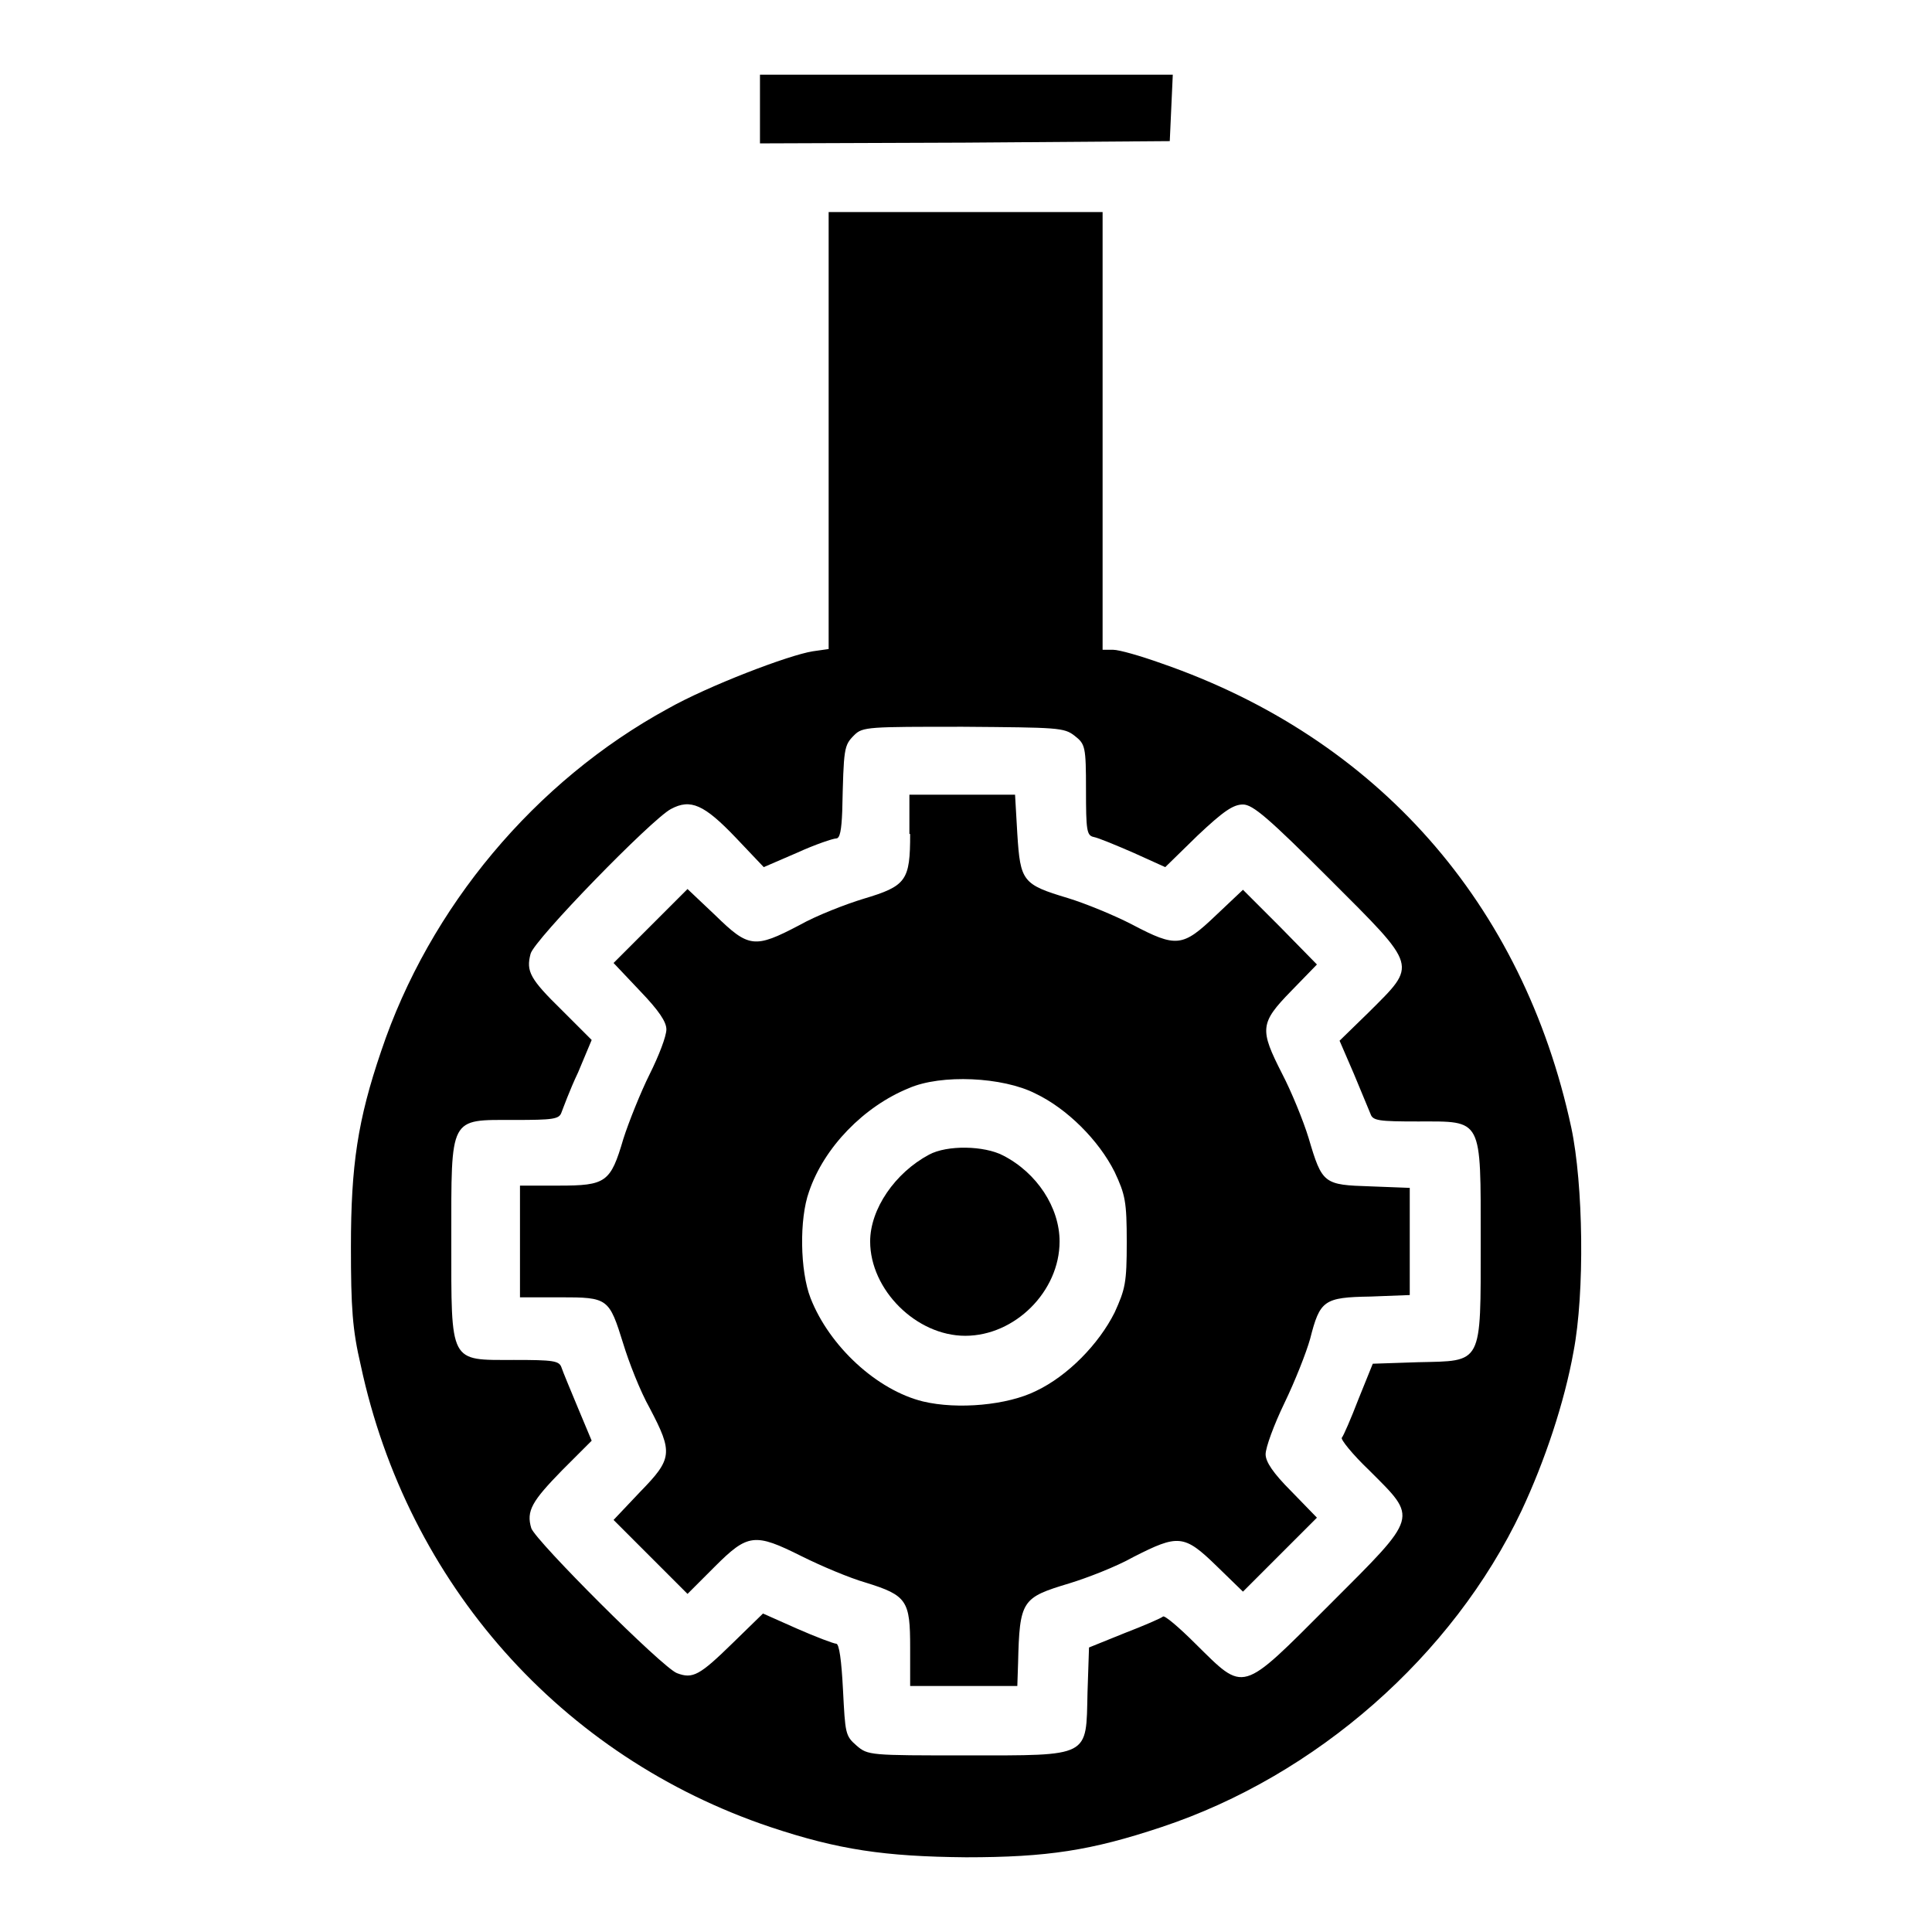
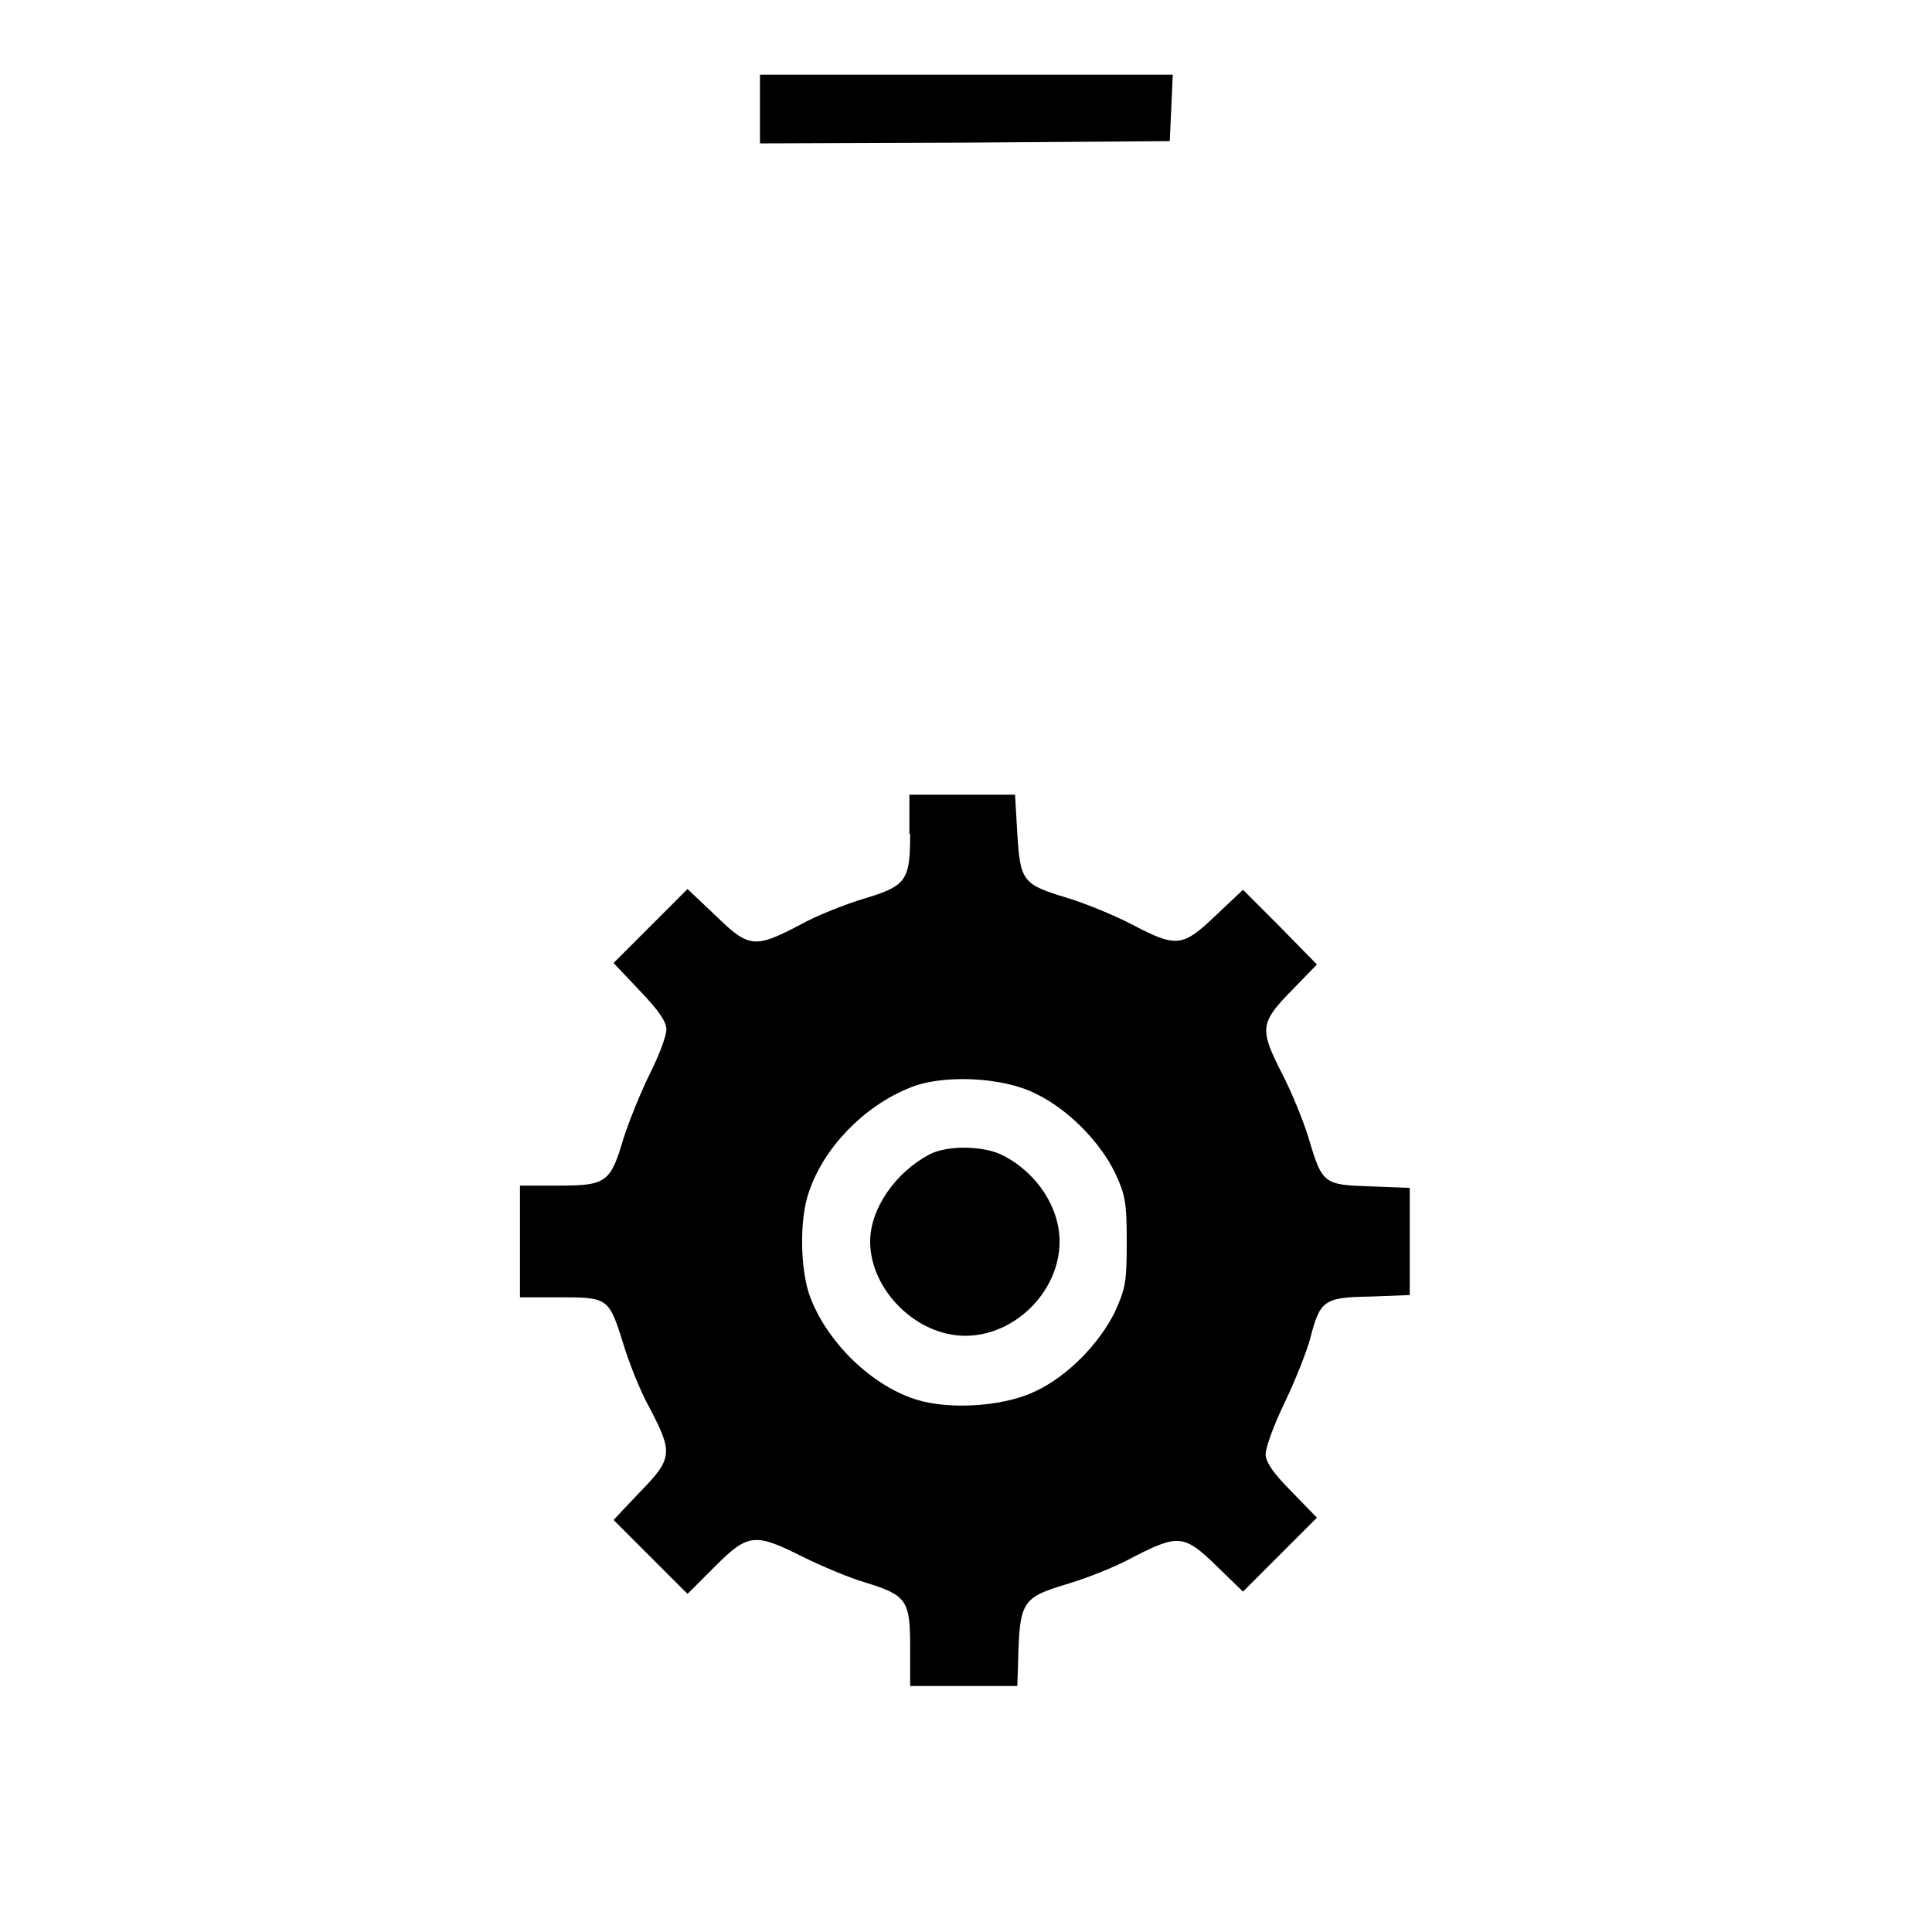
<svg xmlns="http://www.w3.org/2000/svg" version="1.1" x="0px" y="0px" viewBox="0 0 256 256" enable-background="new 0 0 256 256" xml:space="preserve">
  <g>
    <g>
      <g>
        <path fill="#000000" d="M100.7,14.5v4.5l27.2-0.1l27.1-0.2l0.2-4.4l0.2-4.4H128h-27.3V14.5z" />
-         <path fill="#000000" d="M109.8,57.1V86l-2.1,0.3c-3.2,0.5-13.9,4.6-19.2,7.6c-17.6,9.6-31.6,26.3-38,45.4c-3.1,9.1-4,15.1-4,25.9c0,8.1,0.2,11,1.3,15.7c6.2,29,26.6,51.9,54.3,61.2c9,3,15.1,3.9,25.9,4c10.8,0,16.6-0.9,25.9-4c20.5-6.8,38.6-22.7,47.7-41.9c3.1-6.6,5.7-14.4,6.9-21.1c1.5-7.8,1.3-22.2-0.3-29.7c-6.4-29.7-25.7-51.6-54.3-61.5c-2.8-1-5.6-1.8-6.4-1.8h-1.4v-29v-29H128h-18.2V57.1z M142.4,97.5c1.4,1.1,1.5,1.4,1.5,7.2c0,5.3,0.1,6,1,6.2c0.6,0.1,3,1.1,5.3,2.1l4.2,1.9l4.3-4.2c3.4-3.2,4.7-4.1,6-4.1c1.3,0,3.4,1.8,11.5,9.9c11.8,11.8,11.6,11.2,5.2,17.6l-3.9,3.8l1.9,4.4c1,2.4,2,4.8,2.2,5.3c0.3,0.9,1.1,1,6.3,1c8.6,0,8.3-0.6,8.3,15.9c0,16.5,0.3,15.8-8.3,16l-6,0.2l-1.9,4.7c-1,2.6-2,4.9-2.2,5.1c-0.2,0.2,1.4,2.2,3.6,4.3c6.5,6.5,6.7,5.9-5.2,17.8c-11.9,11.9-11.2,11.7-17.8,5.2c-2.2-2.2-4.1-3.8-4.3-3.6c-0.2,0.2-2.5,1.2-5.1,2.2l-4.7,1.9l-0.2,6c-0.2,8.6,0.5,8.3-16.1,8.3c-12.7,0-13,0-14.5-1.3c-1.5-1.3-1.5-1.6-1.8-7.4c-0.2-3.9-0.5-6.1-0.9-6.1c-0.3,0-2.7-0.9-5.2-2l-4.5-2l-4,3.9c-4.4,4.3-5.3,4.8-7.4,4c-1.9-0.7-18.7-17.5-19.3-19.2c-0.7-2.3,0.1-3.6,4.1-7.7l3.9-3.9l-1.8-4.3c-1-2.4-2-4.8-2.2-5.4c-0.3-0.9-1.1-1-6.3-1c-8.6,0-8.3,0.6-8.3-15.9c0-16.5-0.3-15.9,8.3-15.9c5.2,0,6-0.1,6.3-1c0.2-0.5,1.1-3,2.2-5.3l1.8-4.3l-3.9-3.9c-4.3-4.2-4.8-5.2-4.2-7.5c0.4-1.8,16.1-17.9,18.6-19.2c2.6-1.4,4.4-0.6,8.6,3.8l3.7,3.9l4.4-1.9c2.4-1.1,4.8-1.9,5.2-1.9c0.5,0,0.7-1.1,0.8-3.6c0.2-8.4,0.2-8.7,1.6-10.1c1.1-1.1,1.9-1.1,14.4-1.1C140.2,96.4,141,96.4,142.4,97.5z" />
        <path fill="#000000" d="M120.6,110.5c0,6.2-0.5,6.9-6.2,8.6c-2.3,0.7-6.2,2.2-8.5,3.5c-5.9,3.1-6.7,3-11.1-1.3l-3.7-3.5l-4.9,4.9l-4.9,4.9l3.5,3.7c2.5,2.6,3.5,4.1,3.5,5.1c0,0.9-1,3.5-2.2,5.9c-1.2,2.4-2.8,6.4-3.5,8.6c-1.7,5.8-2.3,6.2-8.6,6.2h-5.1v7.4v7.4h5.3c6.4,0,6.5,0.1,8.4,6.2c0.7,2.3,2.2,6.2,3.5,8.5c3.1,5.9,3,6.7-1.3,11.1l-3.5,3.7l4.9,4.9l4.9,4.9l3.6-3.6c4.4-4.4,5.3-4.5,11.5-1.4c2.6,1.3,6.4,2.9,8.5,3.5c5.5,1.7,5.9,2.4,5.9,8.6v5.1h7.1h7.1l0.1-3c0.2-8.4,0.5-8.7,6.8-10.6c2.3-0.7,6.2-2.2,8.5-3.5c5.9-3,6.7-3,11,1.2l3.5,3.4l4.9-4.9l4.9-4.9l-3.4-3.5c-2.4-2.4-3.4-3.9-3.4-4.9c0-0.9,1.1-3.9,2.5-6.8c1.4-2.9,2.9-6.7,3.4-8.5c1.3-5.1,1.8-5.5,8-5.6l5.2-0.2v-7.1v-7.1l-5.2-0.2c-6.2-0.2-6.4-0.3-8.2-6.4c-0.7-2.3-2.3-6.2-3.5-8.5c-3-5.9-3-6.7,1.2-11l3.4-3.5l-4.9-5l-4.9-4.9l-3.6,3.4c-4.4,4.2-5.2,4.3-11.1,1.2c-2.3-1.2-6.2-2.8-8.5-3.5c-6-1.8-6.3-2.2-6.7-8.5l-0.3-5.2h-7h-7V110.5L120.6,110.5z M137.2,144.9c4.2,2,8.4,6.2,10.5,10.4c1.4,3,1.6,3.9,1.6,9.3s-0.2,6.2-1.6,9.3c-2.1,4.2-6.2,8.4-10.4,10.4c-3.8,1.9-10.4,2.5-15,1.4c-6.1-1.5-12.4-7.3-14.9-13.7c-1.4-3.6-1.5-10.5-0.2-14.1c2-5.9,7.3-11.3,13.2-13.7C124.7,142.3,132.9,142.7,137.2,144.9z" />
        <path fill="#000000" d="M123.1,153c-4.5,2.4-7.8,7.2-7.8,11.5c0,6.4,6.1,12.5,12.6,12.5c6.6,0,12.5-5.9,12.5-12.5c0-4.5-3-9.1-7.5-11.4C130.4,151.8,125.5,151.7,123.1,153z" />
      </g>
    </g>
  </g>
</svg>